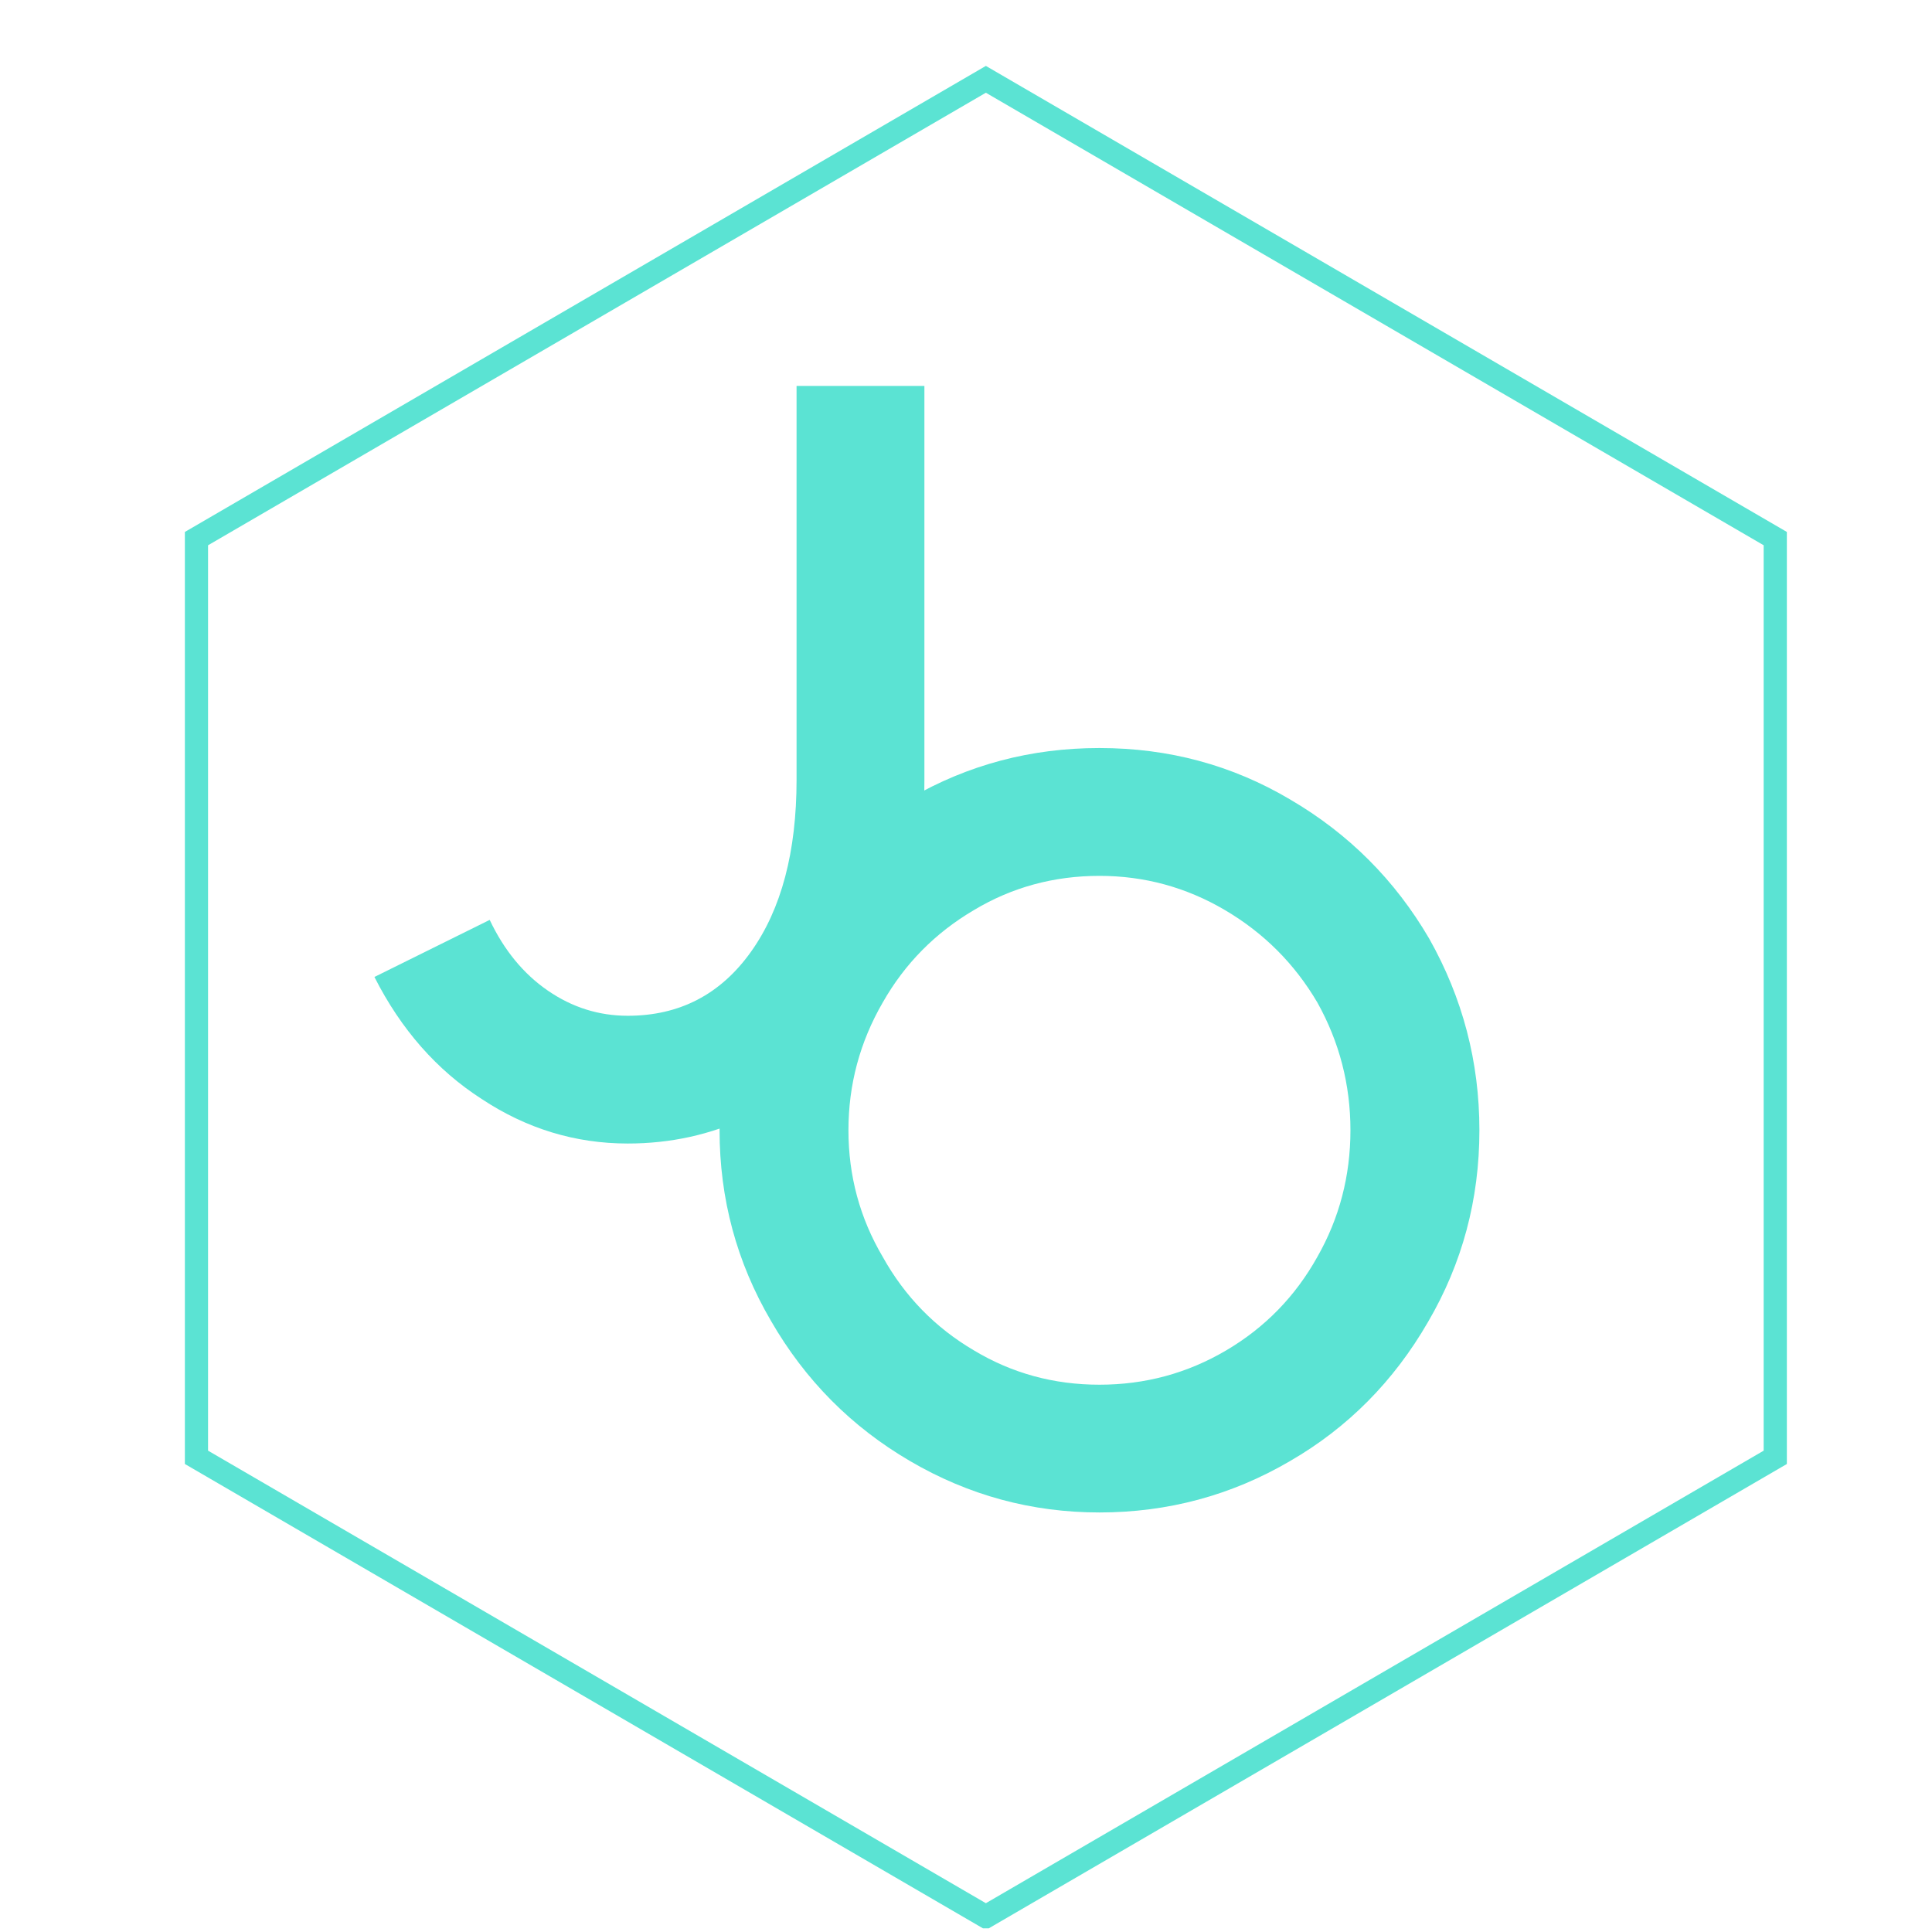
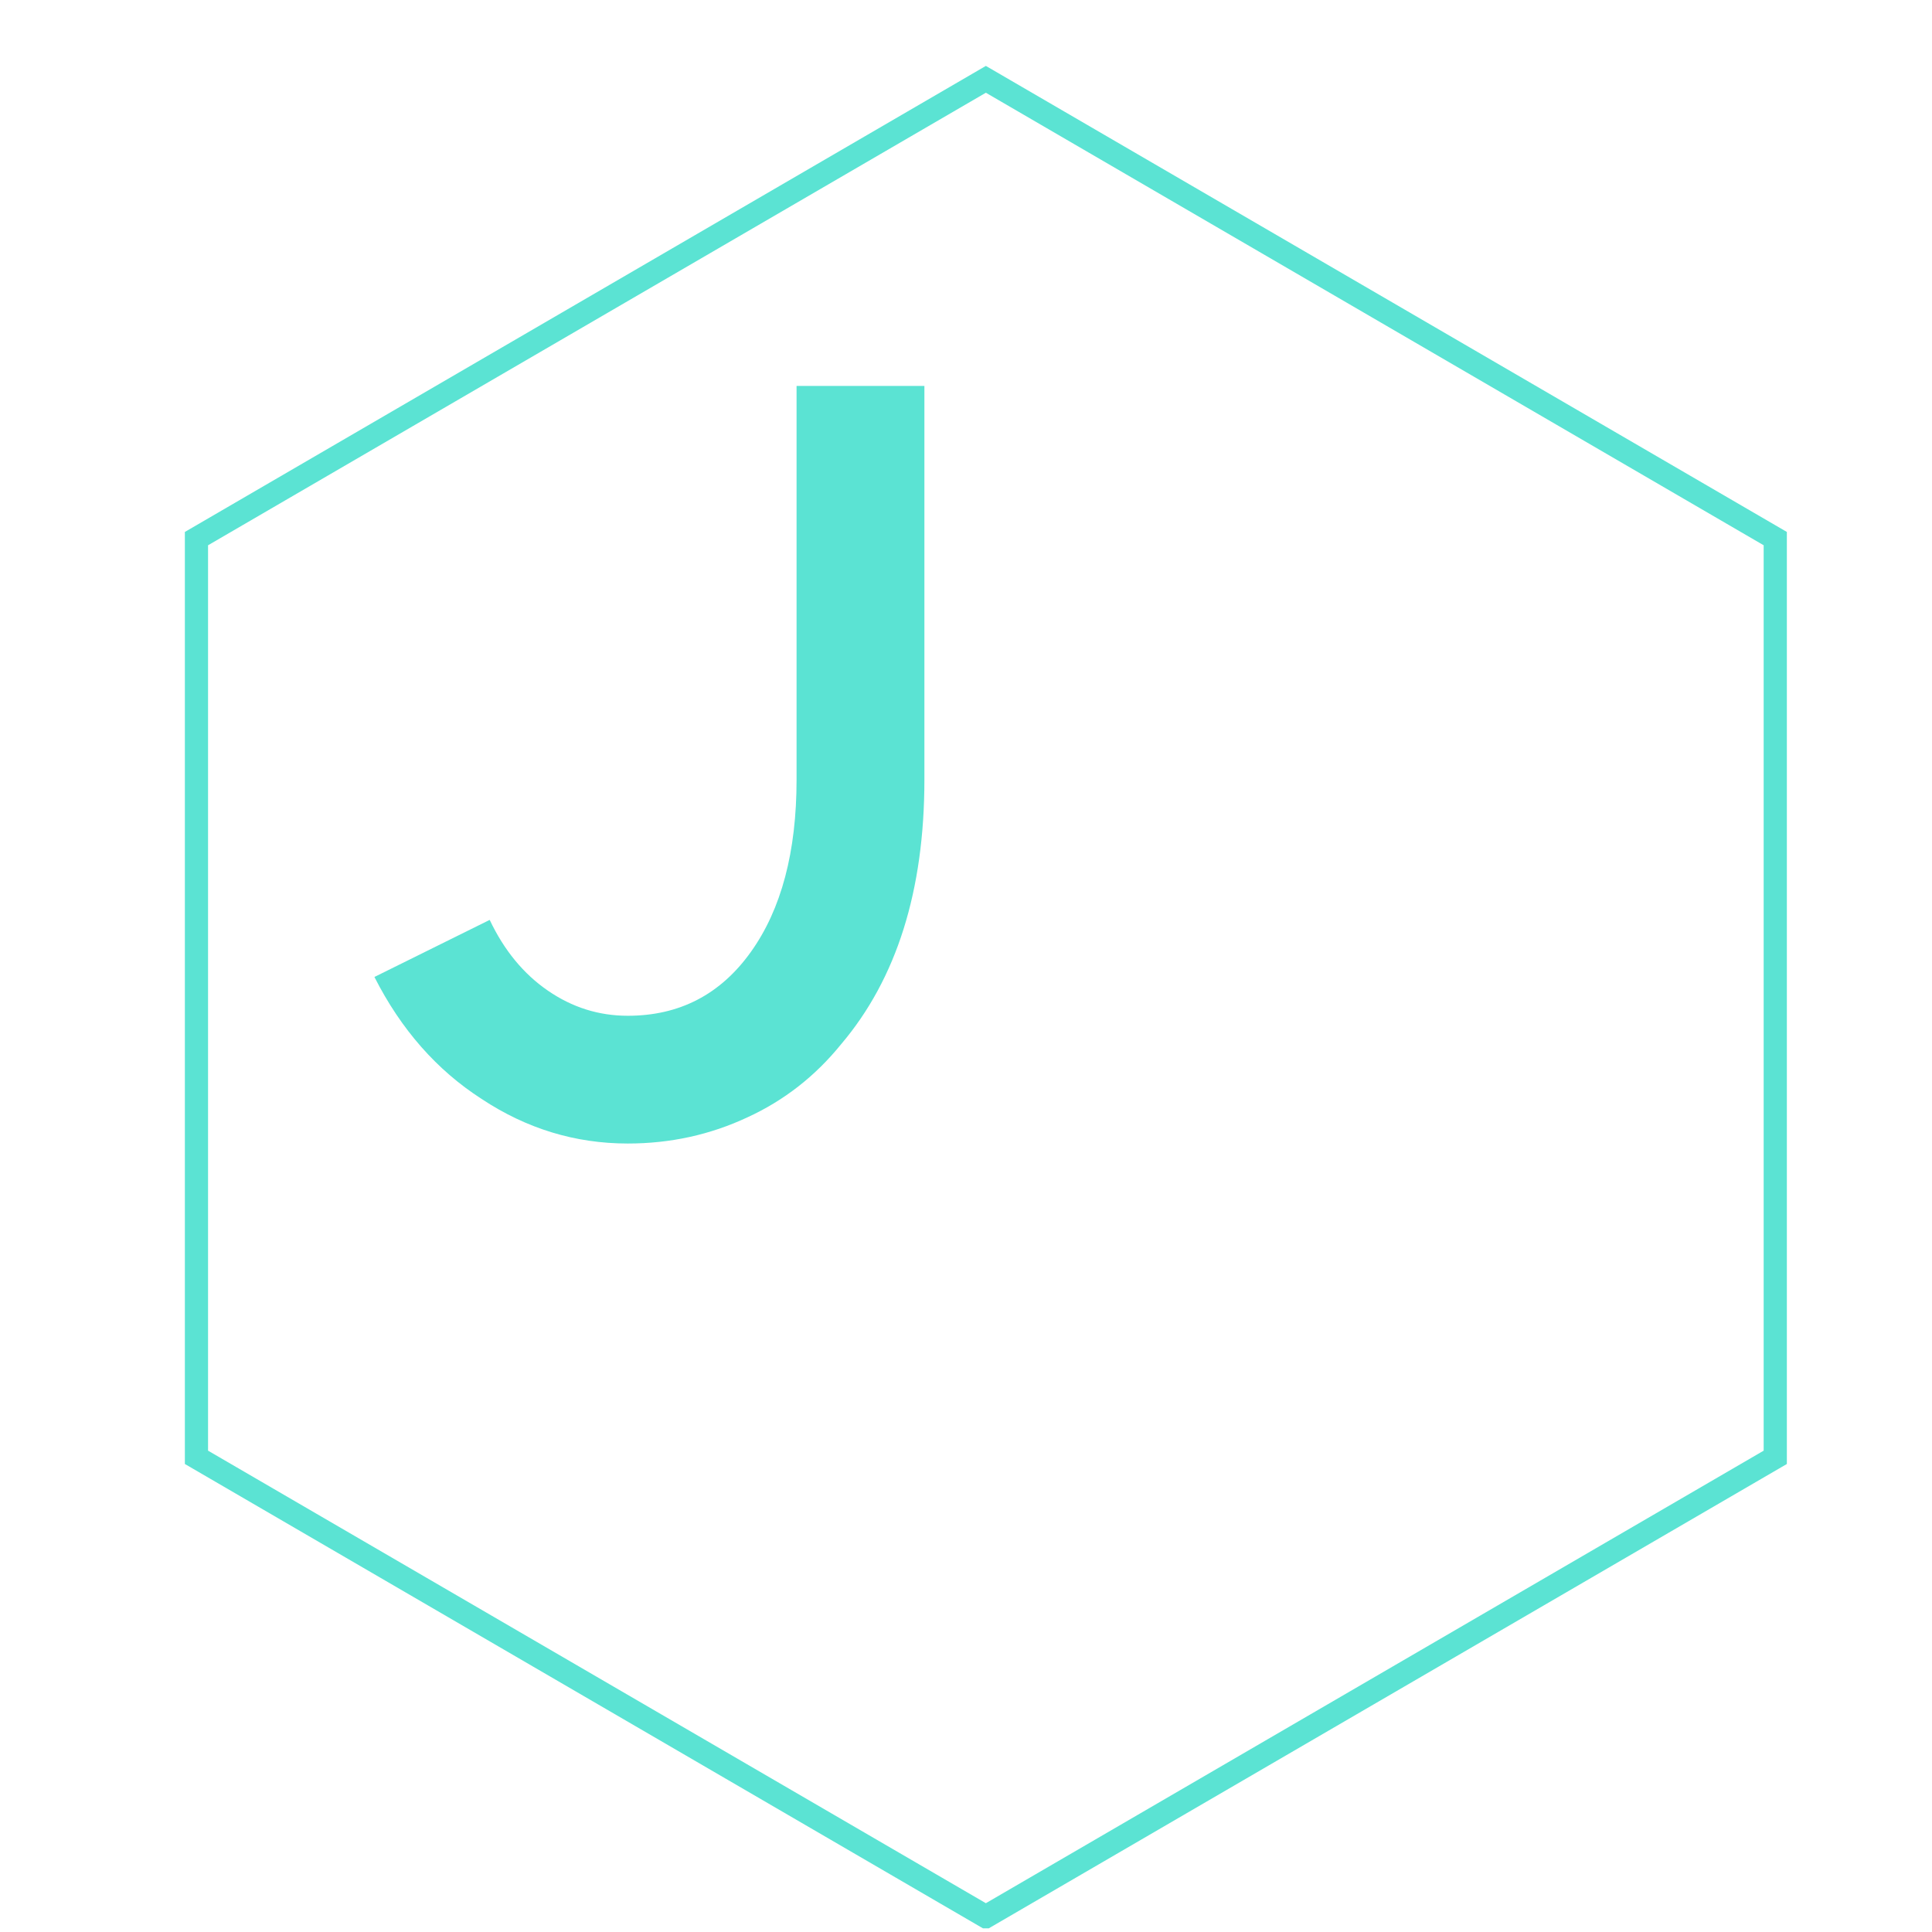
<svg xmlns="http://www.w3.org/2000/svg" width="500" zoomAndPan="magnify" viewBox="0 0 375 375" height="500" preserveAspectRatio="xMidYMid meet" version="1.0">
  <defs>
    <g />
    <clipPath id="7f9823aa9b">
      <path d="M 35.883 12.793 L 346.828 12.793 L 346.828 374.289 L 35.883 374.289 Z M 35.883 12.793 " clip-rule="nonzero" />
    </clipPath>
    <clipPath id="4e8f1e4fea">
      <path d="M 191.355 12.793 L 346.828 103.25 L 346.828 284.16 L 191.355 374.617 L 35.883 284.16 L 35.883 103.25 Z M 191.355 12.793 " clip-rule="nonzero" />
    </clipPath>
  </defs>
  <g clip-path="url(#7f9823aa9b)">
    <g clip-path="url(#4e8f1e4fea)">
      <path stroke-linecap="butt" transform="matrix(0.75, 0, 0, 0.75, 35.882, 12.791)" fill="none" stroke-linejoin="miter" d="M 207.298 0.002 L 414.594 120.611 L 414.594 361.825 L 207.298 482.434 L 0.001 361.825 L 0.001 120.611 Z M 207.298 0.002 " stroke="#5be3d3" stroke-width="12" stroke-opacity="1" stroke-miterlimit="4" />
    </g>
  </g>
  <g fill="#5be3d3" fill-opacity="1">
    <g transform="translate(129.698, 292.239)">
      <g>
-         <path d="M 147.484 -35.656 C 140.836 -24.133 131.906 -15.129 120.688 -8.641 C 109.32 -1.992 96.992 1.328 83.703 1.328 C 70.566 1.328 58.316 -1.992 46.953 -8.641 C 35.578 -15.285 26.57 -24.363 19.938 -35.875 C 13.289 -47.238 9.969 -59.566 9.969 -72.859 C 9.969 -86.441 13.289 -98.844 19.938 -110.062 C 26.57 -121.57 35.578 -130.648 46.953 -137.297 C 58.172 -143.797 70.422 -147.047 83.703 -147.047 C 97.141 -147.047 109.469 -143.723 120.688 -137.078 C 132.062 -130.43 141.066 -121.426 147.703 -110.062 C 154.203 -98.539 157.453 -86.141 157.453 -72.859 C 157.453 -59.422 154.129 -47.02 147.484 -35.656 Z M 126 -97.656 C 121.57 -105.188 115.594 -111.164 108.062 -115.594 C 100.539 -120.02 92.422 -122.234 83.703 -122.234 C 74.848 -122.234 66.727 -120.02 59.344 -115.594 C 51.82 -111.164 45.922 -105.188 41.641 -97.656 C 37.203 -89.977 34.984 -81.711 34.984 -72.859 C 34.984 -64.004 37.203 -55.812 41.641 -48.281 C 45.922 -40.602 51.82 -34.551 59.344 -30.125 C 66.727 -25.688 74.848 -23.469 83.703 -23.469 C 92.566 -23.469 100.766 -25.688 108.297 -30.125 C 115.816 -34.551 121.719 -40.602 126 -48.281 C 130.281 -55.812 132.422 -64.004 132.422 -72.859 C 132.422 -81.711 130.281 -89.977 126 -97.656 Z M 126 -97.656 " />
-       </g>
+         </g>
    </g>
  </g>
  <g fill="#5be3d3" fill-opacity="1">
    <g transform="translate(67.144, 220.629)">
      <g>
        <path d="M 96.109 -17.938 C 91.086 -11.738 85.035 -7.016 77.953 -3.766 C 70.711 -0.367 62.961 1.328 54.703 1.328 C 44.516 1.328 35.066 -1.551 26.359 -7.312 C 17.641 -12.914 10.695 -20.812 5.531 -31 L 27.906 -42.078 C 30.707 -36.172 34.473 -31.594 39.203 -28.344 C 43.922 -25.094 49.086 -23.469 54.703 -23.469 C 64.734 -23.469 72.703 -27.602 78.609 -35.875 C 84.516 -44.145 87.469 -55.289 87.469 -69.312 L 87.469 -145.719 L 112.281 -145.719 L 112.281 -69.312 C 112.281 -47.758 106.891 -30.633 96.109 -17.938 Z M 96.109 -17.938 " />
      </g>
    </g>
  </g>
</svg>